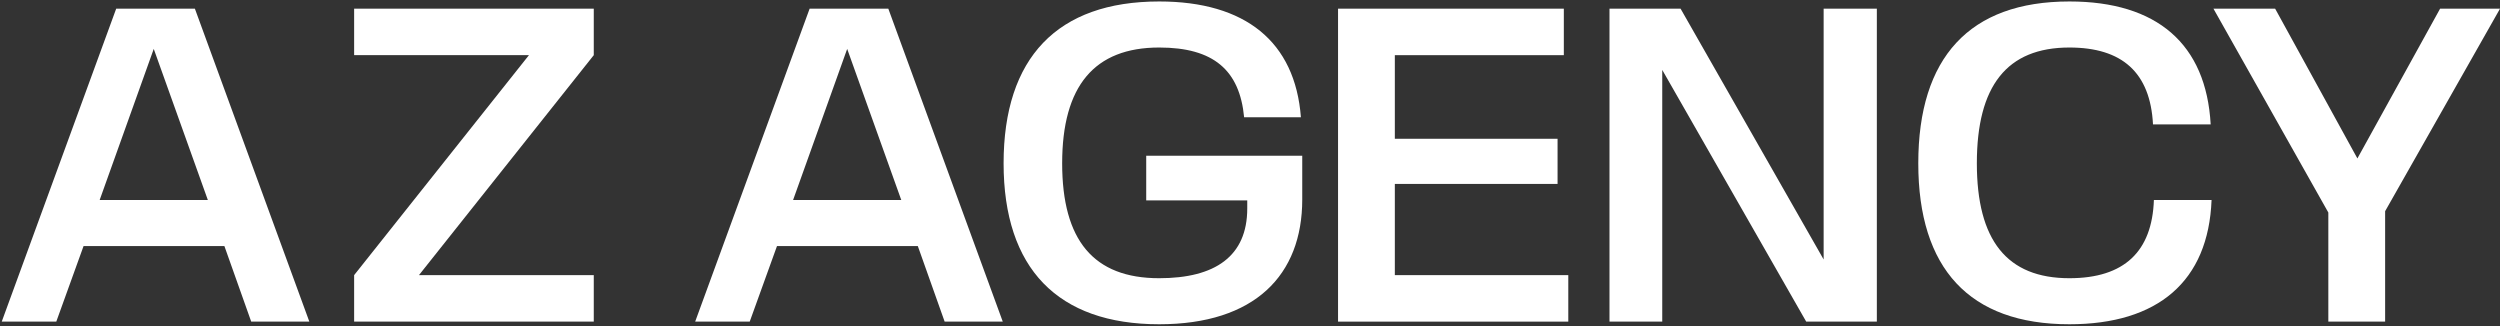
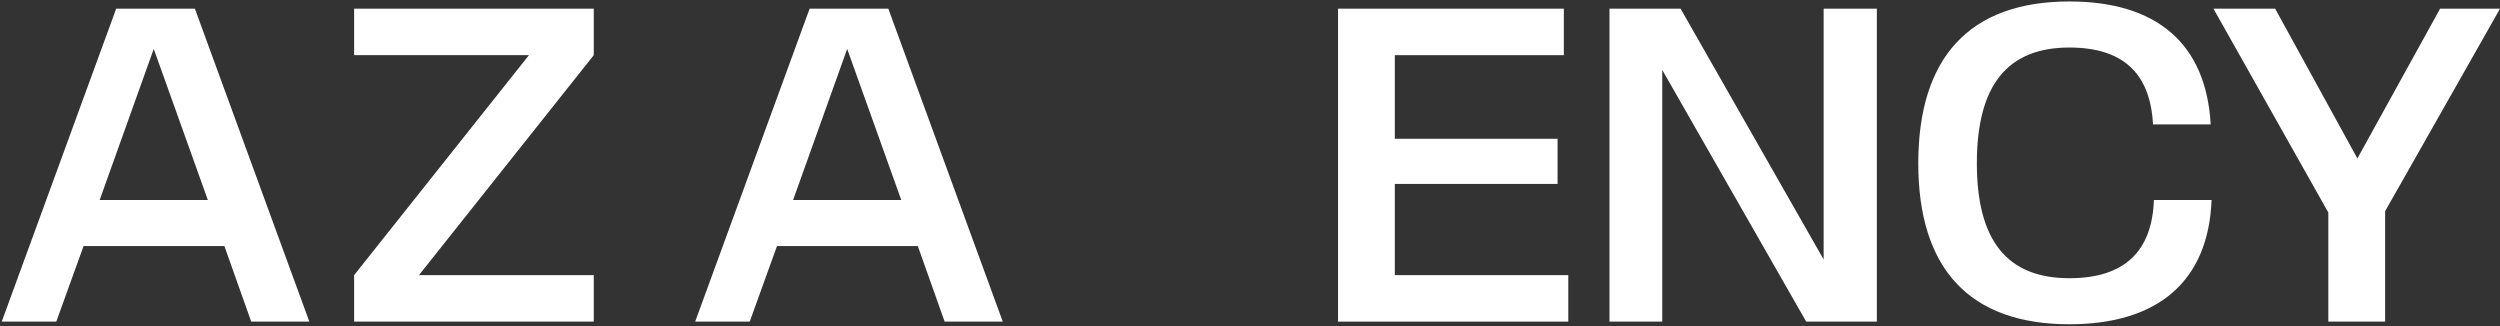
<svg xmlns="http://www.w3.org/2000/svg" width="1096" height="143" viewBox="0 0 1096 143" fill="none">
  <rect x="0" y="0" width="1096" height="143" fill="#333333" stroke="none" />
  <path d="M110.132 141L98.372 107.876H36.632L24.676 141H0.764L50.94 3.8H85.436L135.612 141H110.132ZM43.688 87.688H91.12L67.404 21.44L43.688 87.688Z" fill="white" />
  <path d="M155.252 141V120.616L231.888 24.184H155.252V3.8H260.308V24.184L183.672 120.616H260.308V141H155.252Z" fill="white" />
  <path d="M414.132 141L402.372 107.876H340.632L328.676 141H304.764L354.94 3.8H389.436L439.612 141H414.132ZM347.688 87.688H395.12L371.404 21.44L347.688 87.688Z" fill="white" />
-   <path d="M439.976 71.596C439.976 25.34 463.496 0.644 508.184 0.644C546.012 0.644 567.768 18.284 570.316 51.408H545.424C543.464 30.828 532.096 20.832 508.184 20.832C479.764 20.832 465.652 37.688 465.652 71.596C465.652 105.308 479.372 121.968 508.184 121.968C532.684 121.968 546.796 112.364 546.796 91.392V87.864H502.5V68.264H570.904V87.472C570.904 120.596 550.128 142.156 508.184 142.156C463.692 142.156 439.976 117.656 439.976 71.596Z" fill="white" />
  <path d="M586.6 141V3.8H685.58V24.184H611.492V60.836H682.836V80.632H611.492V120.616H687.54V141H586.6Z" fill="white" />
  <path d="M705.6 141V3.8H736.764L799.484 113.756V3.8H822.808V141H791.84L728.728 30.652V141H705.6Z" fill="white" />
  <path d="M840.976 71.596C840.976 25.34 863.32 0.644 907.224 0.644C945.64 0.644 967.2 19.264 969.16 54.544H943.876C942.7 31.808 930.352 20.832 907.224 20.832C879.784 20.832 866.652 37.688 866.652 71.596C866.652 105.308 879.784 121.968 907.224 121.968C931.332 121.968 943.484 110.208 944.268 87.668H969.552C968.18 123.34 946.032 142.156 907.224 142.156C863.32 142.156 840.976 117.656 840.976 71.596Z" fill="white" />
  <path d="M1020.74 141V93.176L970.372 3.8H997.42L1033.48 69.46L1069.74 3.8H1096.01L1045.64 92.588V141H1020.74Z" fill="white" />
</svg>